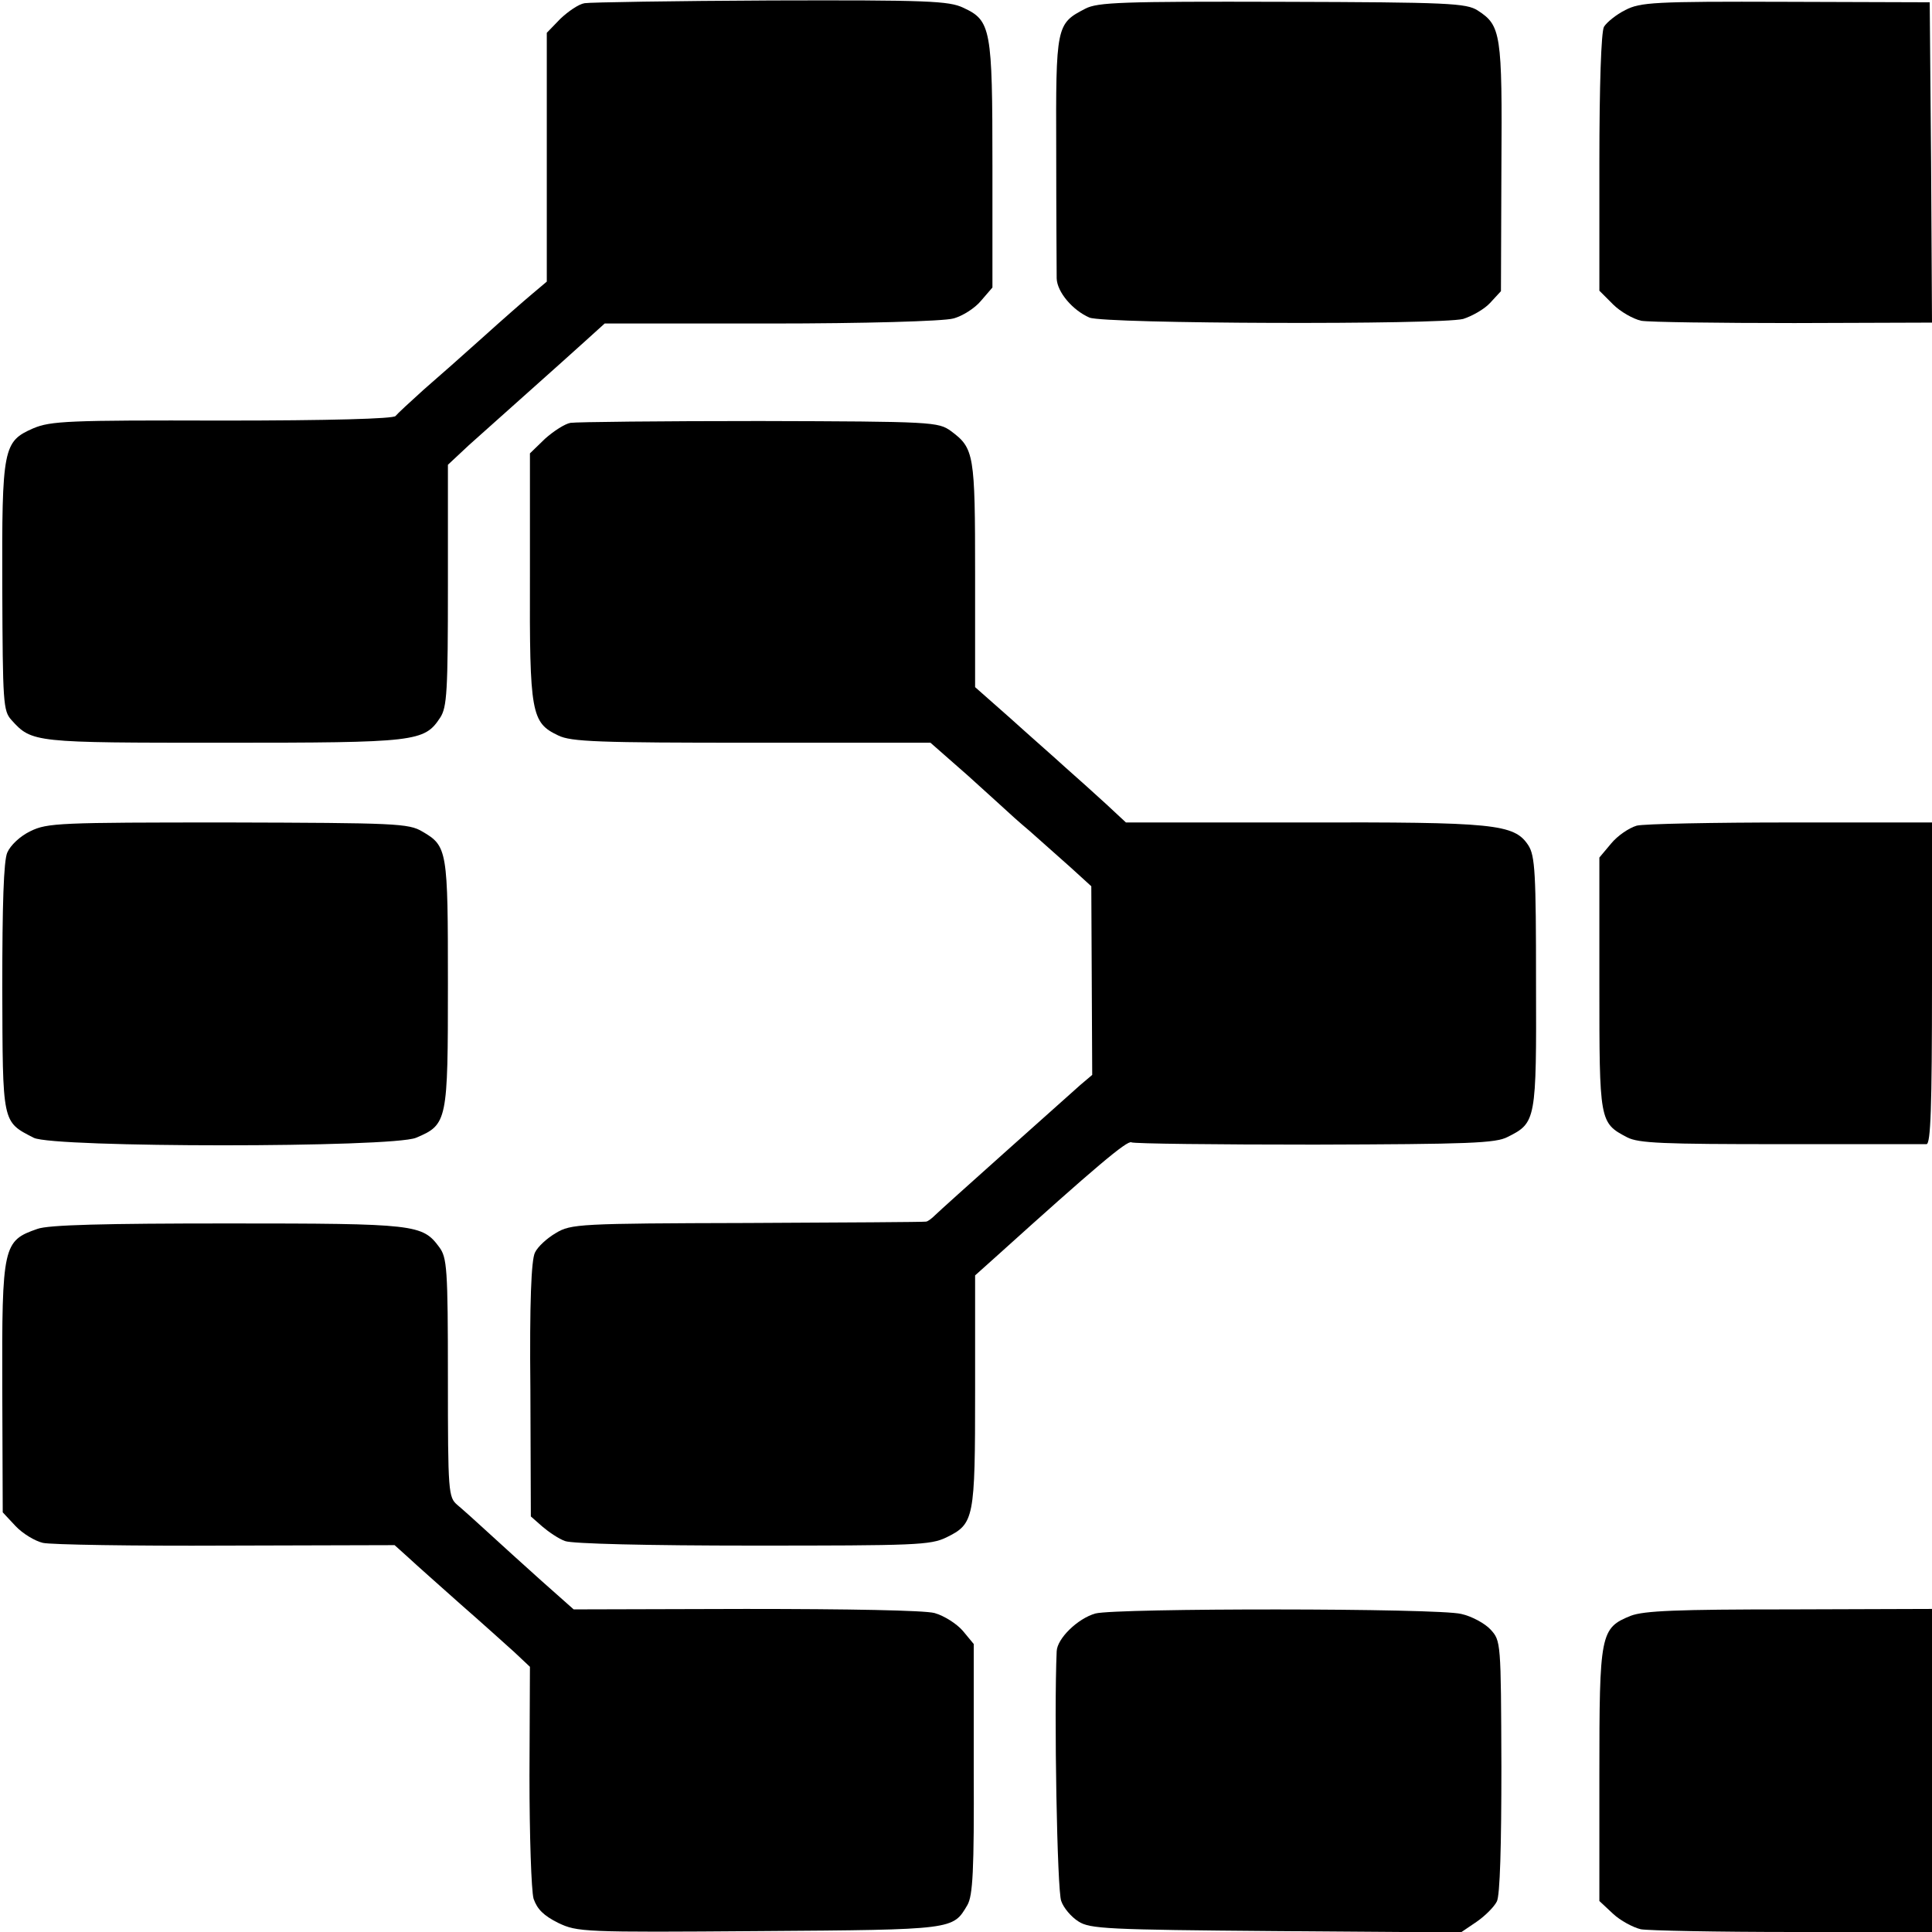
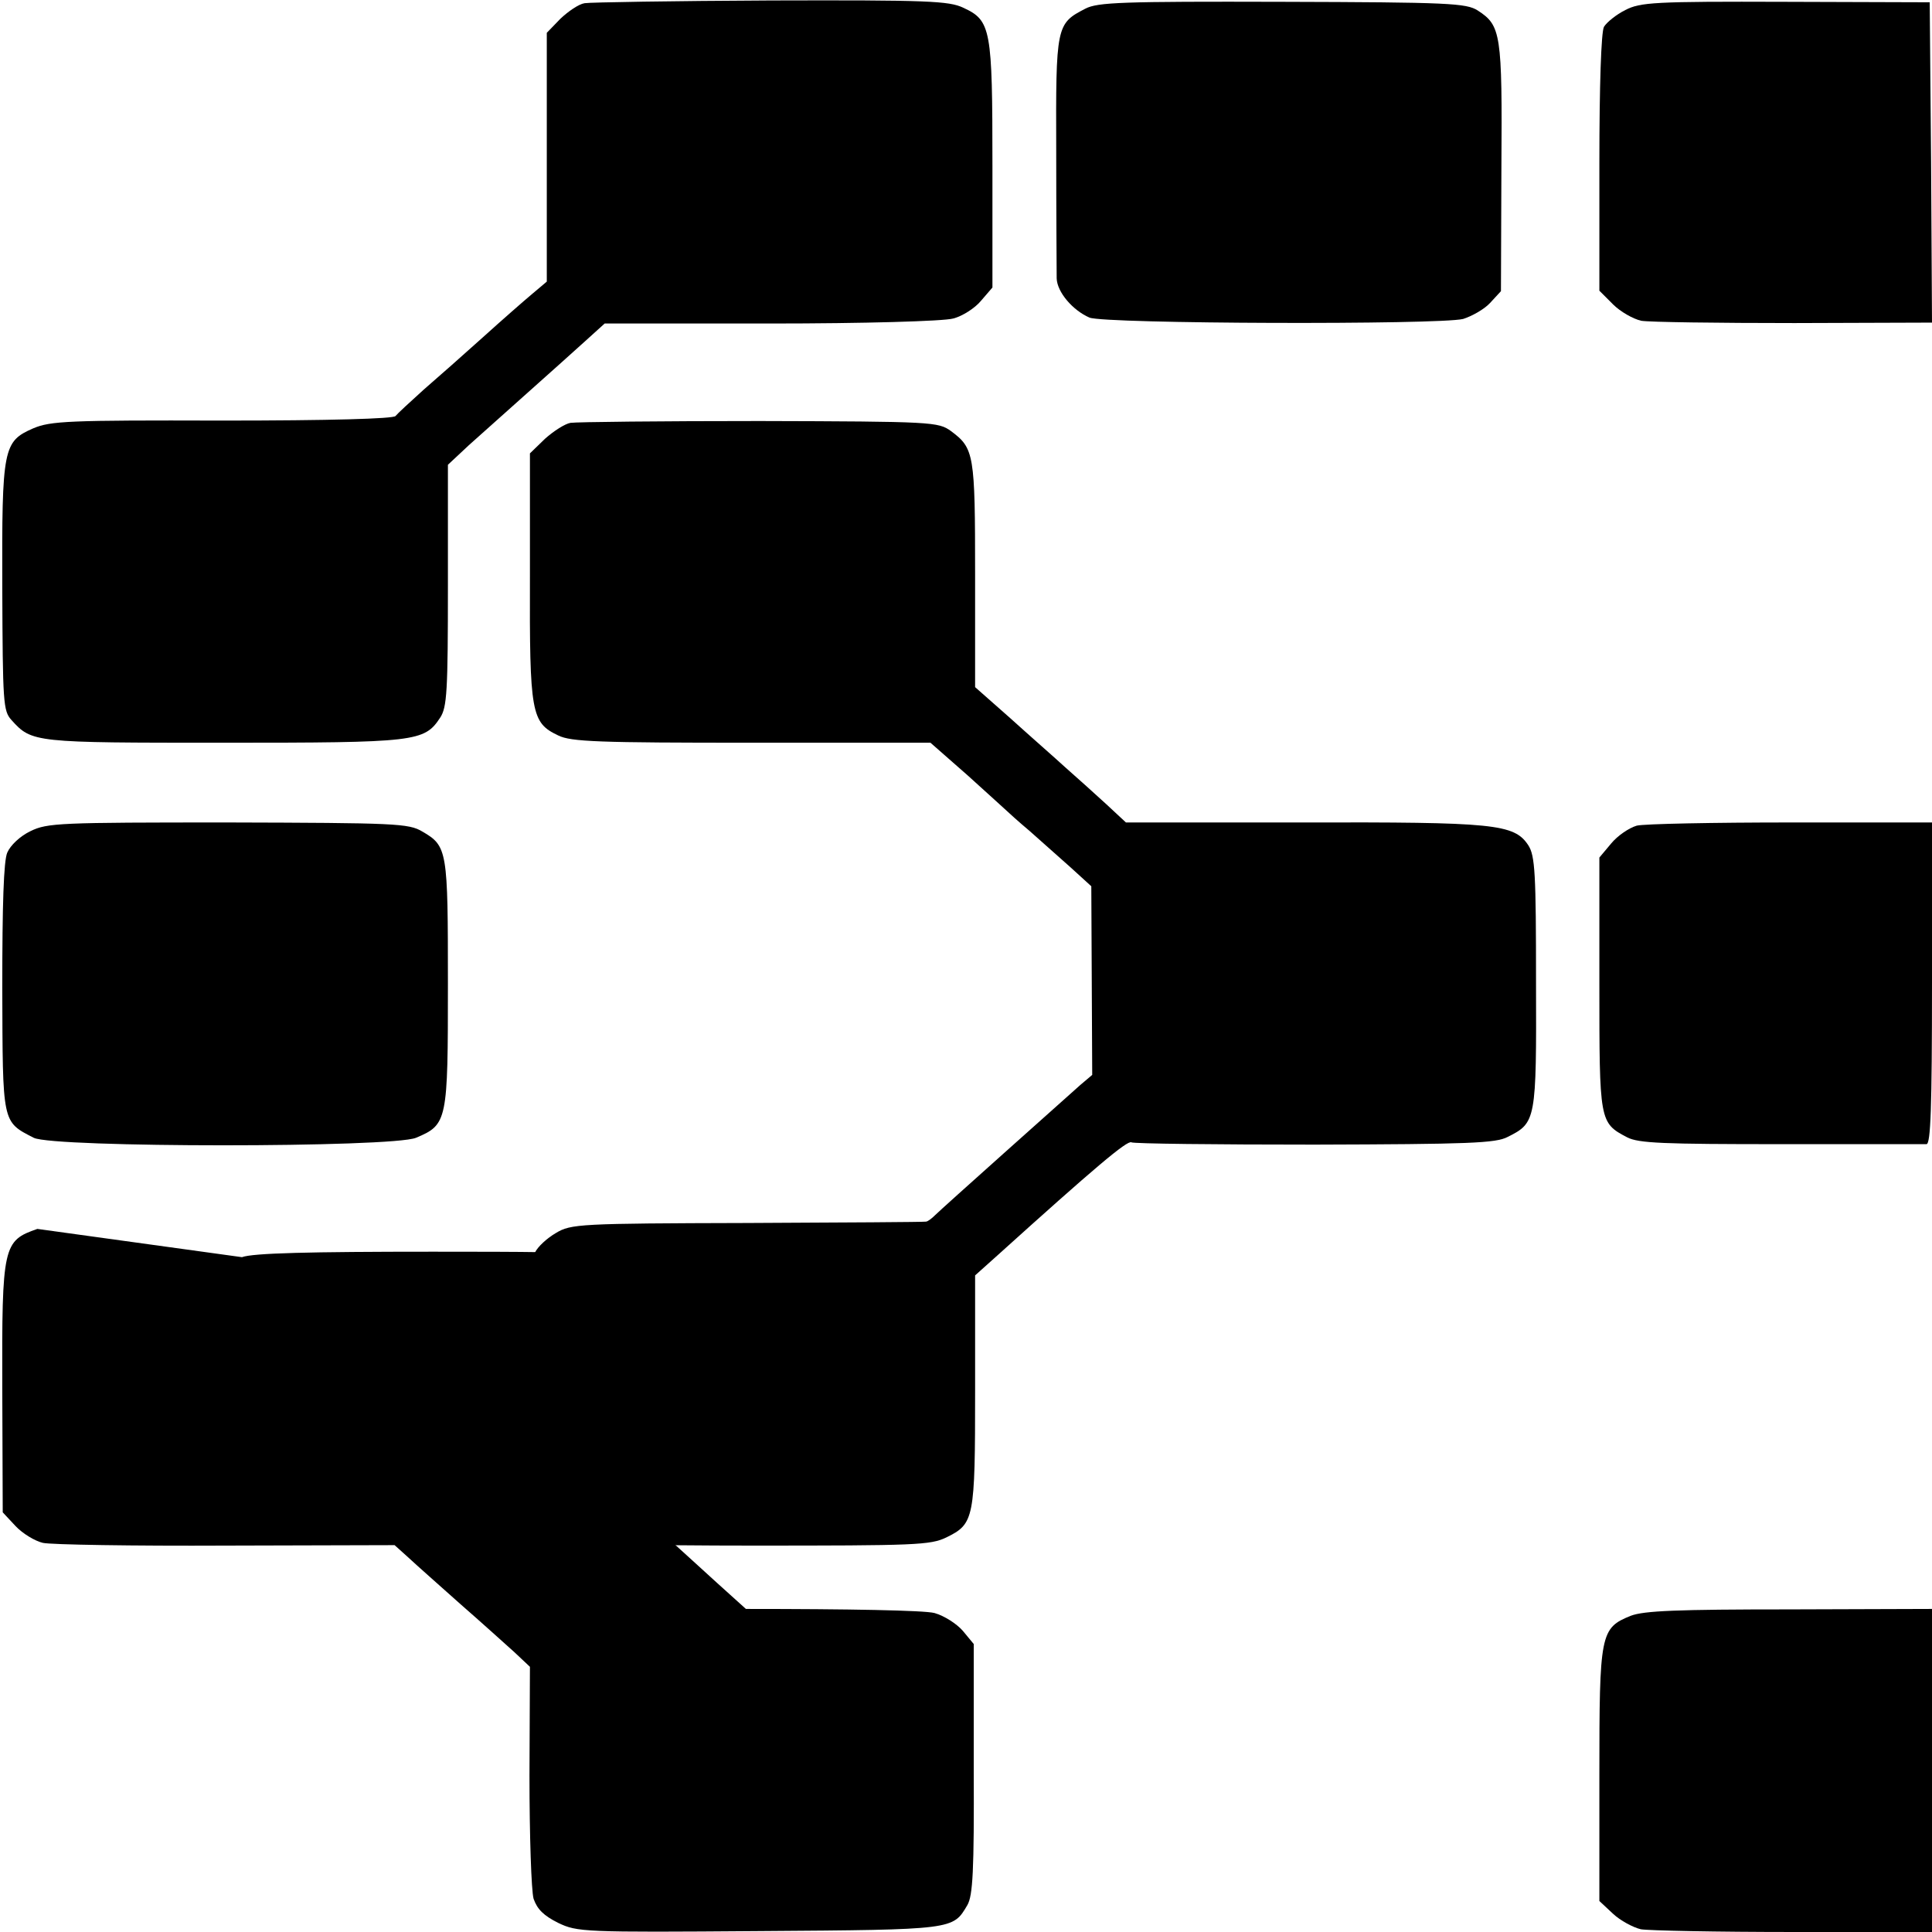
<svg xmlns="http://www.w3.org/2000/svg" version="1.0" width="424pt" height="424pt" viewBox="0 0 424 424" preserveAspectRatio="xMidYMid meet">
  <g transform="translate(0,424) scale(0.1,-0.1)" fill="#000000" stroke="none">
    <path d="M1283 4233 c-13 -2 -36 -18 -53 -34 l-30 -31 0 -273 0 -273 -32 -27 c-18 -15 -67 -58 -108 -95 -41 -37 -100 -89 -130 -115 -30 -27 -58 -53 -62 -58 -4 -6 -144 -10 -380 -10 -338 1 -377 -1 -415 -17 -66 -29 -69 -42 -68 -351 1 -252 2 -269 20 -289 45 -50 49 -50 465 -50 424 0 441 2 476 55 15 23 17 57 17 291 l0 264 46 43 c26 23 85 76 131 117 46 41 103 92 125 112 l42 38 364 0 c204 0 380 5 401 11 20 5 48 23 61 39 l25 29 0 268 c0 300 -3 318 -64 346 -31 15 -79 17 -422 16 -213 -1 -397 -4 -409 -6z" />
    <path d="M2382 4221 c-64 -33 -65 -37 -64 -314 0 -139 1 -264 1 -278 1 -30 35 -70 72 -86 34 -14 767 -16 820 -3 19 6 46 21 59 35 l24 26 1 272 c2 294 -1 311 -52 344 -25 16 -63 18 -429 19 -352 1 -405 -1 -432 -15z" />
    <path d="M3567 4218 c-20 -10 -41 -27 -47 -37 -6 -12 -10 -127 -10 -300 l0 -279 30 -30 c16 -16 44 -32 62 -36 18 -3 169 -5 336 -5 l302 1 -2 352 -3 351 -316 1 c-289 1 -319 -1 -352 -18z" />
    <path d="M1252 3312 c-12 -2 -37 -18 -56 -35 l-33 -32 0 -270 c-1 -301 3 -321 62 -349 28 -14 89 -16 425 -16 l392 0 82 -72 c44 -40 83 -75 86 -78 3 -3 25 -23 50 -44 25 -22 65 -58 90 -80 l45 -41 1 -207 1 -207 -26 -22 c-38 -34 -304 -271 -319 -286 -7 -7 -16 -14 -20 -14 -4 -1 -180 -2 -392 -3 -368 -1 -387 -2 -420 -22 -19 -11 -40 -30 -46 -43 -8 -16 -12 -109 -10 -301 l1 -278 25 -22 c14 -12 36 -27 50 -32 15 -6 183 -10 412 -10 357 0 390 1 425 18 61 30 63 40 63 322 l0 253 48 43 c215 194 286 254 295 249 5 -3 186 -5 402 -5 339 1 398 3 424 17 62 31 63 36 62 339 0 239 -2 278 -17 301 -31 47 -74 51 -496 50 l-387 0 -43 40 c-24 22 -64 58 -89 80 -24 22 -80 71 -122 109 l-77 68 0 247 c0 265 -2 277 -53 315 -28 20 -39 21 -420 22 -216 0 -402 -2 -415 -4z" />
    <path d="M67 2416 c-23 -11 -44 -31 -51 -47 -8 -18 -11 -114 -11 -297 1 -299 -1 -293 69 -329 43 -22 786 -22 839 0 69 29 70 36 70 338 0 293 -1 302 -56 334 -30 18 -58 19 -427 20 -370 0 -396 -1 -433 -19z" />
    <path d="M3592 2428 c-17 -5 -42 -22 -56 -39 l-26 -31 0 -277 c0 -303 0 -305 61 -337 25 -13 79 -15 337 -15 169 0 313 0 320 0 9 1 12 78 12 354 l0 352 -309 0 c-170 0 -323 -3 -339 -7z" />
-     <path d="M82 1543 c-75 -26 -78 -36 -77 -351 l1 -271 28 -30 c16 -17 43 -33 60 -37 17 -4 198 -7 402 -6 l370 1 30 -27 c16 -15 68 -61 114 -102 47 -41 100 -89 119 -106 l34 -32 -1 -239 c0 -131 4 -252 9 -270 8 -23 22 -37 54 -53 42 -20 54 -21 442 -18 429 3 424 3 456 57 12 21 15 74 14 299 l0 274 -24 29 c-14 16 -41 33 -62 39 -22 6 -190 9 -414 9 l-378 -1 -71 63 c-39 35 -92 83 -117 106 -25 23 -55 50 -67 60 -20 17 -21 27 -21 279 0 241 -2 264 -19 287 -37 50 -51 52 -463 52 -271 0 -395 -3 -419 -12z" />
-     <path d="M2404 699 c-39 -11 -84 -55 -85 -83 -6 -135 1 -527 10 -548 5 -15 22 -35 38 -45 25 -16 62 -18 433 -21 l406 -3 34 23 c19 13 39 33 45 45 7 13 10 123 10 296 -1 274 -1 276 -24 301 -12 13 -41 29 -64 34 -51 13 -758 13 -803 1z" />
+     <path d="M82 1543 c-75 -26 -78 -36 -77 -351 l1 -271 28 -30 c16 -17 43 -33 60 -37 17 -4 198 -7 402 -6 l370 1 30 -27 c16 -15 68 -61 114 -102 47 -41 100 -89 119 -106 l34 -32 -1 -239 c0 -131 4 -252 9 -270 8 -23 22 -37 54 -53 42 -20 54 -21 442 -18 429 3 424 3 456 57 12 21 15 74 14 299 l0 274 -24 29 c-14 16 -41 33 -62 39 -22 6 -190 9 -414 9 c-39 35 -92 83 -117 106 -25 23 -55 50 -67 60 -20 17 -21 27 -21 279 0 241 -2 264 -19 287 -37 50 -51 52 -463 52 -271 0 -395 -3 -419 -12z" />
    <path d="M3579 694 c-67 -27 -69 -39 -69 -349 l0 -277 30 -28 c16 -15 44 -30 61 -34 17 -3 168 -6 335 -6 l304 0 0 354 0 355 -312 -1 c-248 0 -320 -3 -349 -14z" />
  </g>
</svg>